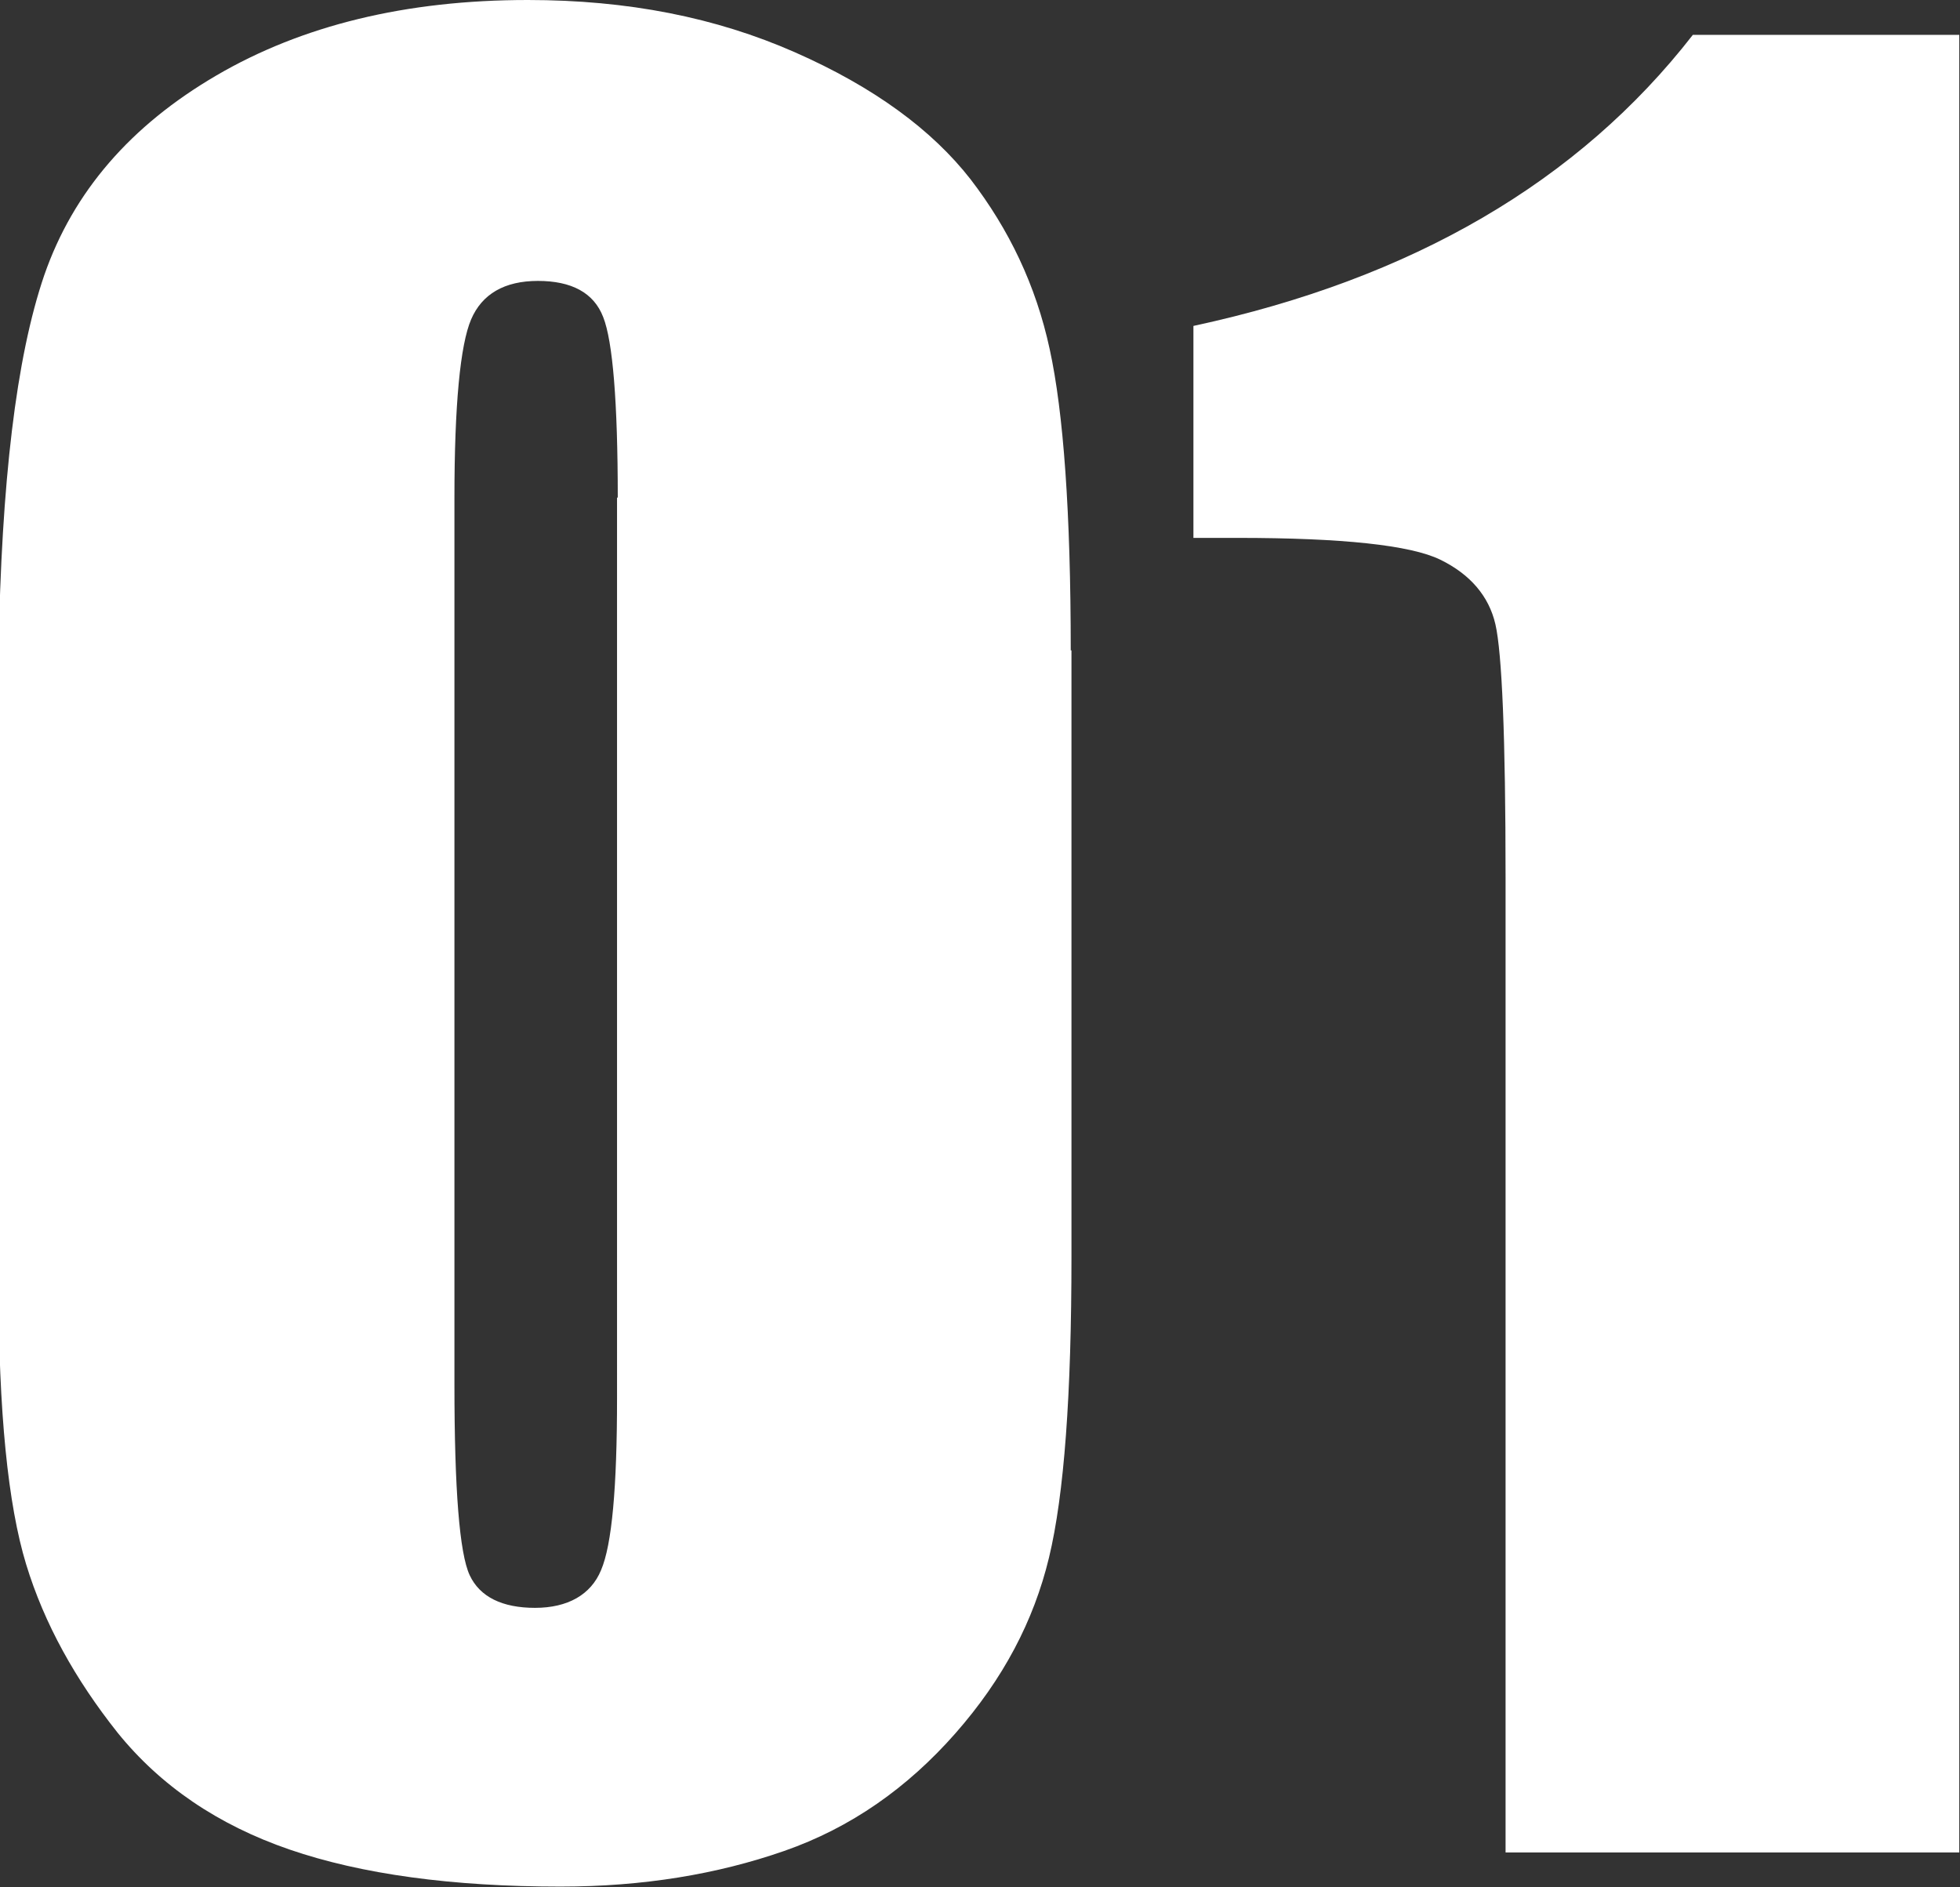
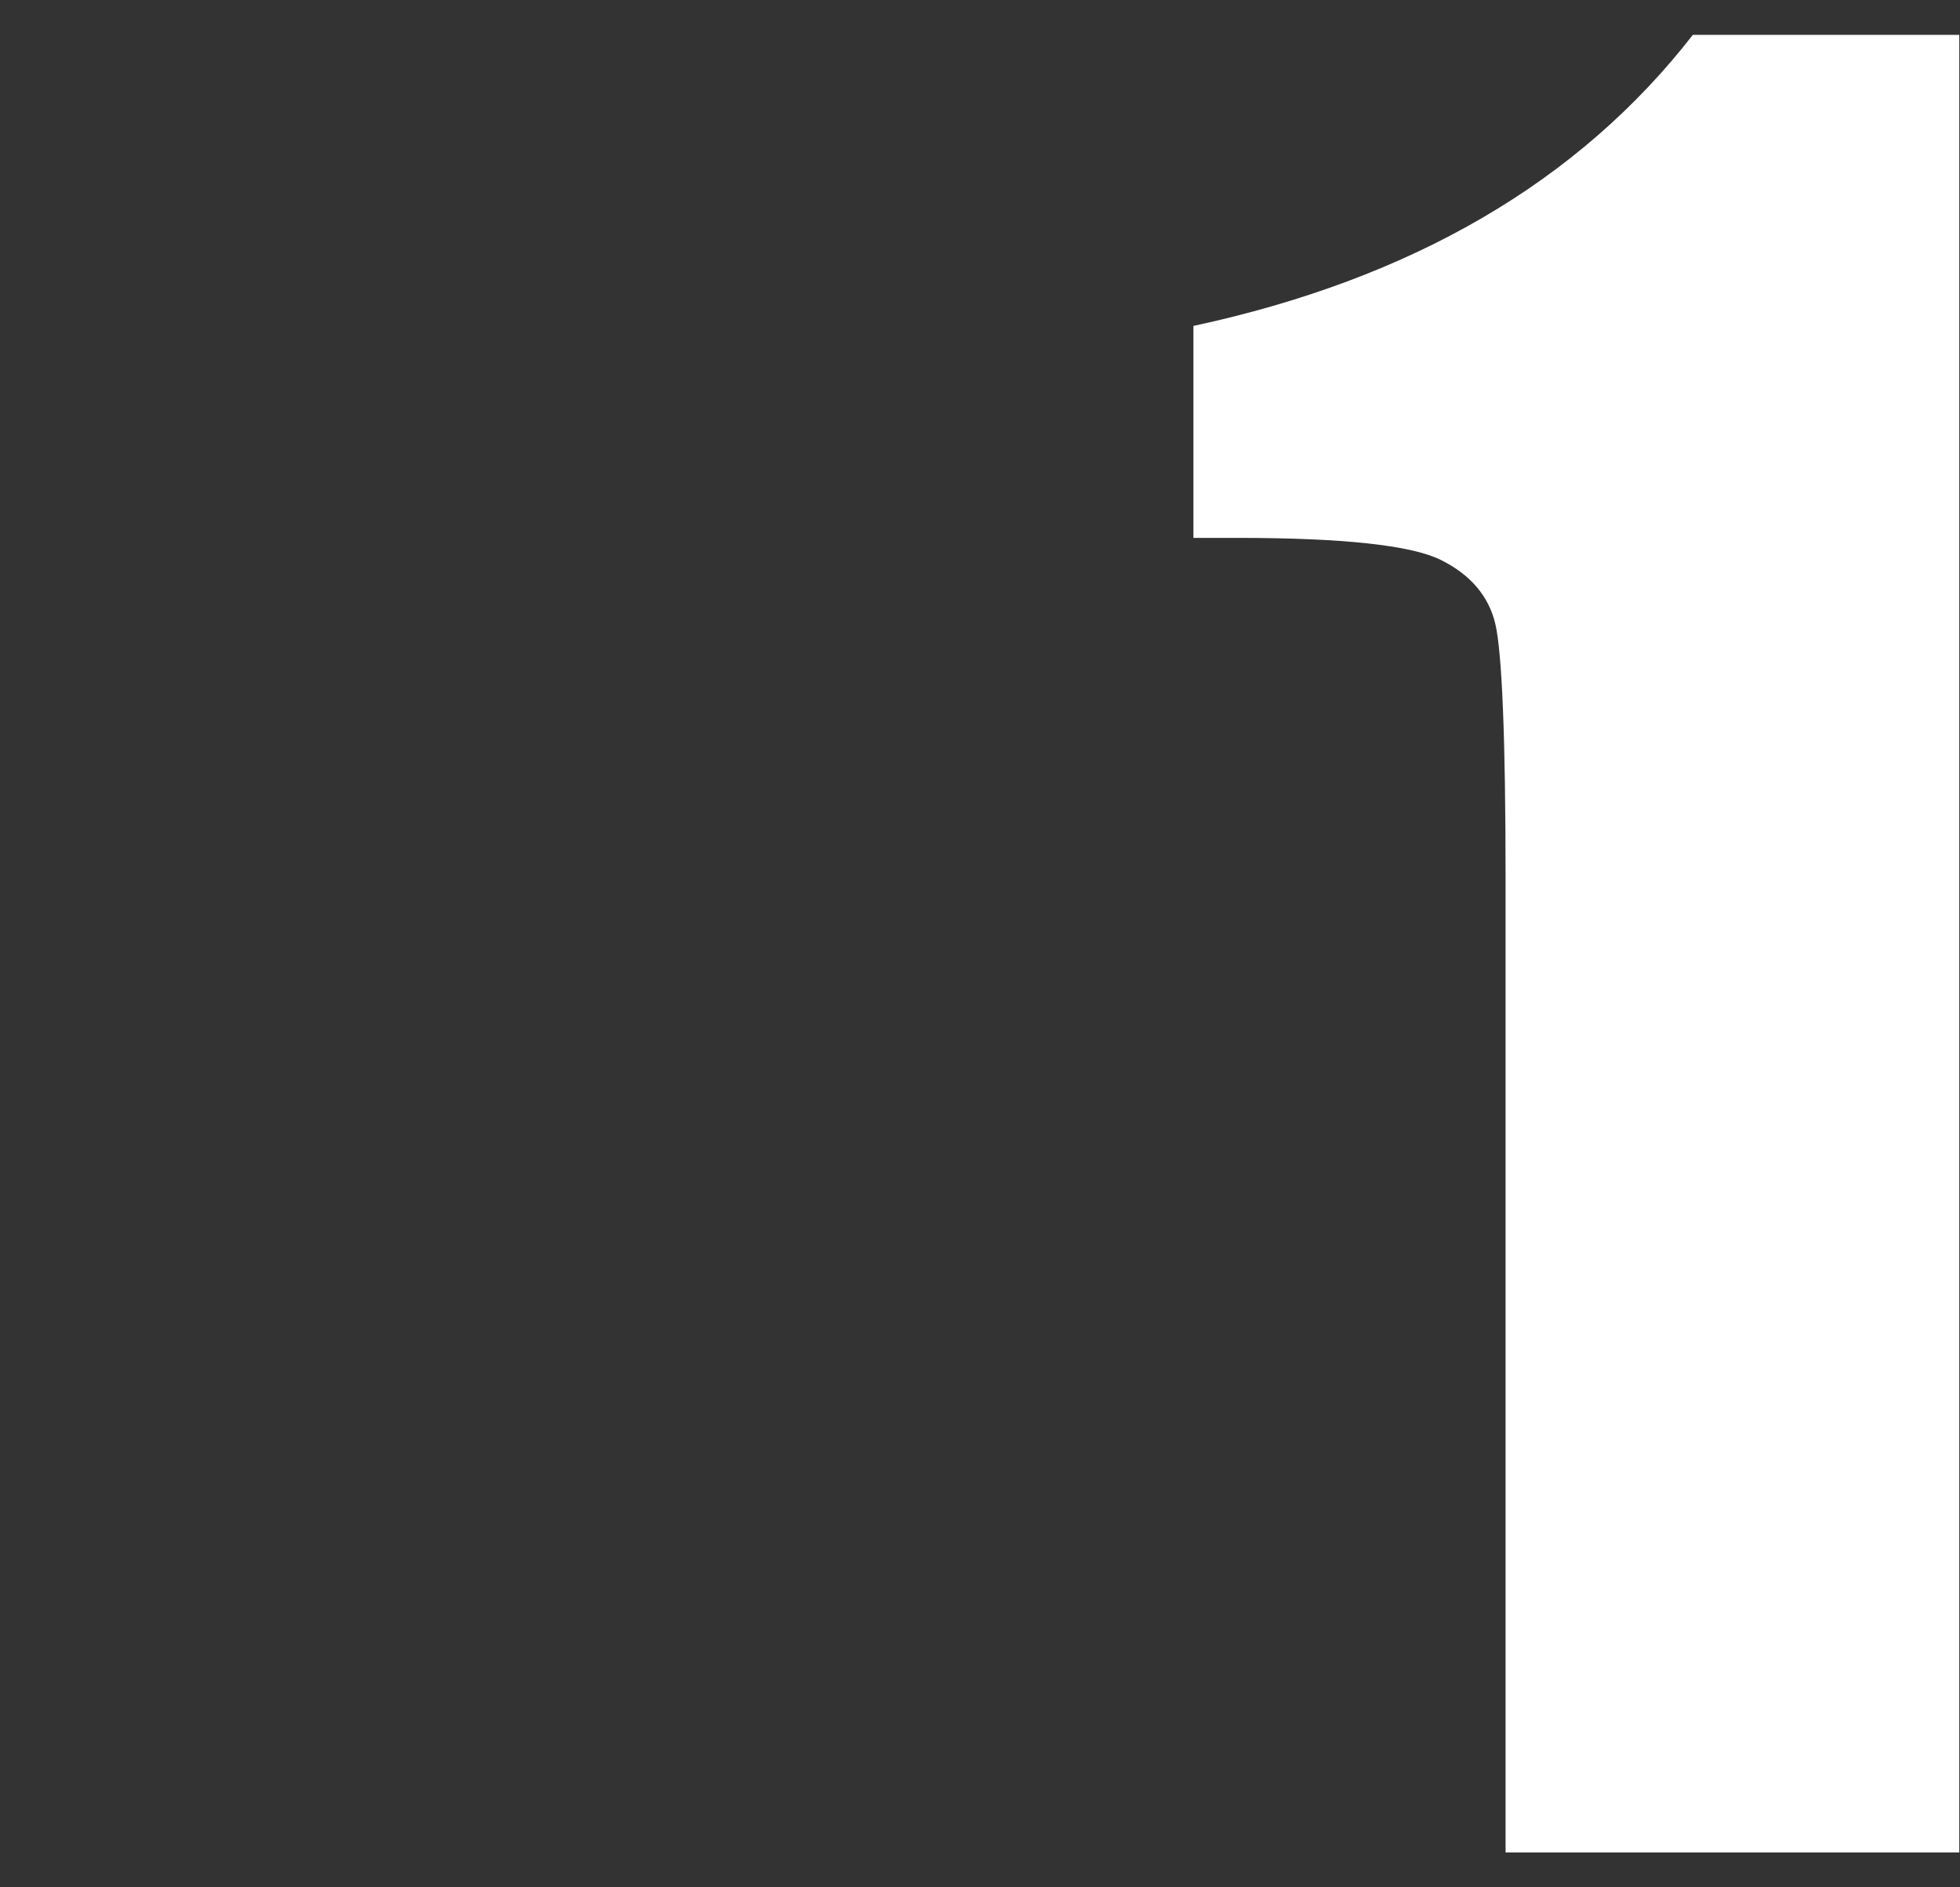
<svg xmlns="http://www.w3.org/2000/svg" id="a" viewBox="0 0 27 26">
  <rect x="0" y="0" width="27" height="26" fill="#333333" stroke="none" />
  <defs>
    <style>.b{fill:#fff;}</style>
  </defs>
-   <path class="b" d="M14.76,8.96v8.35c0,1.9-.1,3.28-.31,4.15-.21,.87-.63,1.67-1.29,2.42s-1.44,1.3-2.36,1.62-1.94,.49-3.08,.49c-1.49,0-2.74-.17-3.73-.51s-1.78-.88-2.37-1.61c-.58-.73-1.01-1.5-1.26-2.32s-.38-2.1-.38-3.86V8.96C.02,6.65,.22,4.93,.61,3.79c.4-1.15,1.19-2.06,2.37-2.75C4.16,.35,5.59,0,7.27,0c1.38,0,2.59,.24,3.68,.72,1.09,.48,1.89,1.07,2.42,1.75,.53,.69,.9,1.46,1.09,2.34,.19,.87,.29,2.25,.29,4.15Zm-6.25-2.1c0-1.33-.07-2.16-.2-2.49-.13-.34-.44-.5-.9-.5s-.77,.18-.92,.53-.23,1.18-.23,2.46v12.21c0,1.45,.07,2.33,.21,2.63,.14,.3,.45,.45,.9,.45s.77-.18,.91-.52c.15-.35,.22-1.14,.22-2.37V6.85h0Z" />
  <path class="b" d="M26.99,.48V25.52h-6.25V12.09c0-1.94-.05-3.1-.14-3.49s-.35-.69-.76-.89-1.35-.3-2.79-.3h-.61v-2.92c3.02-.65,5.31-1.99,6.88-4.01h3.67Z" />
</svg>